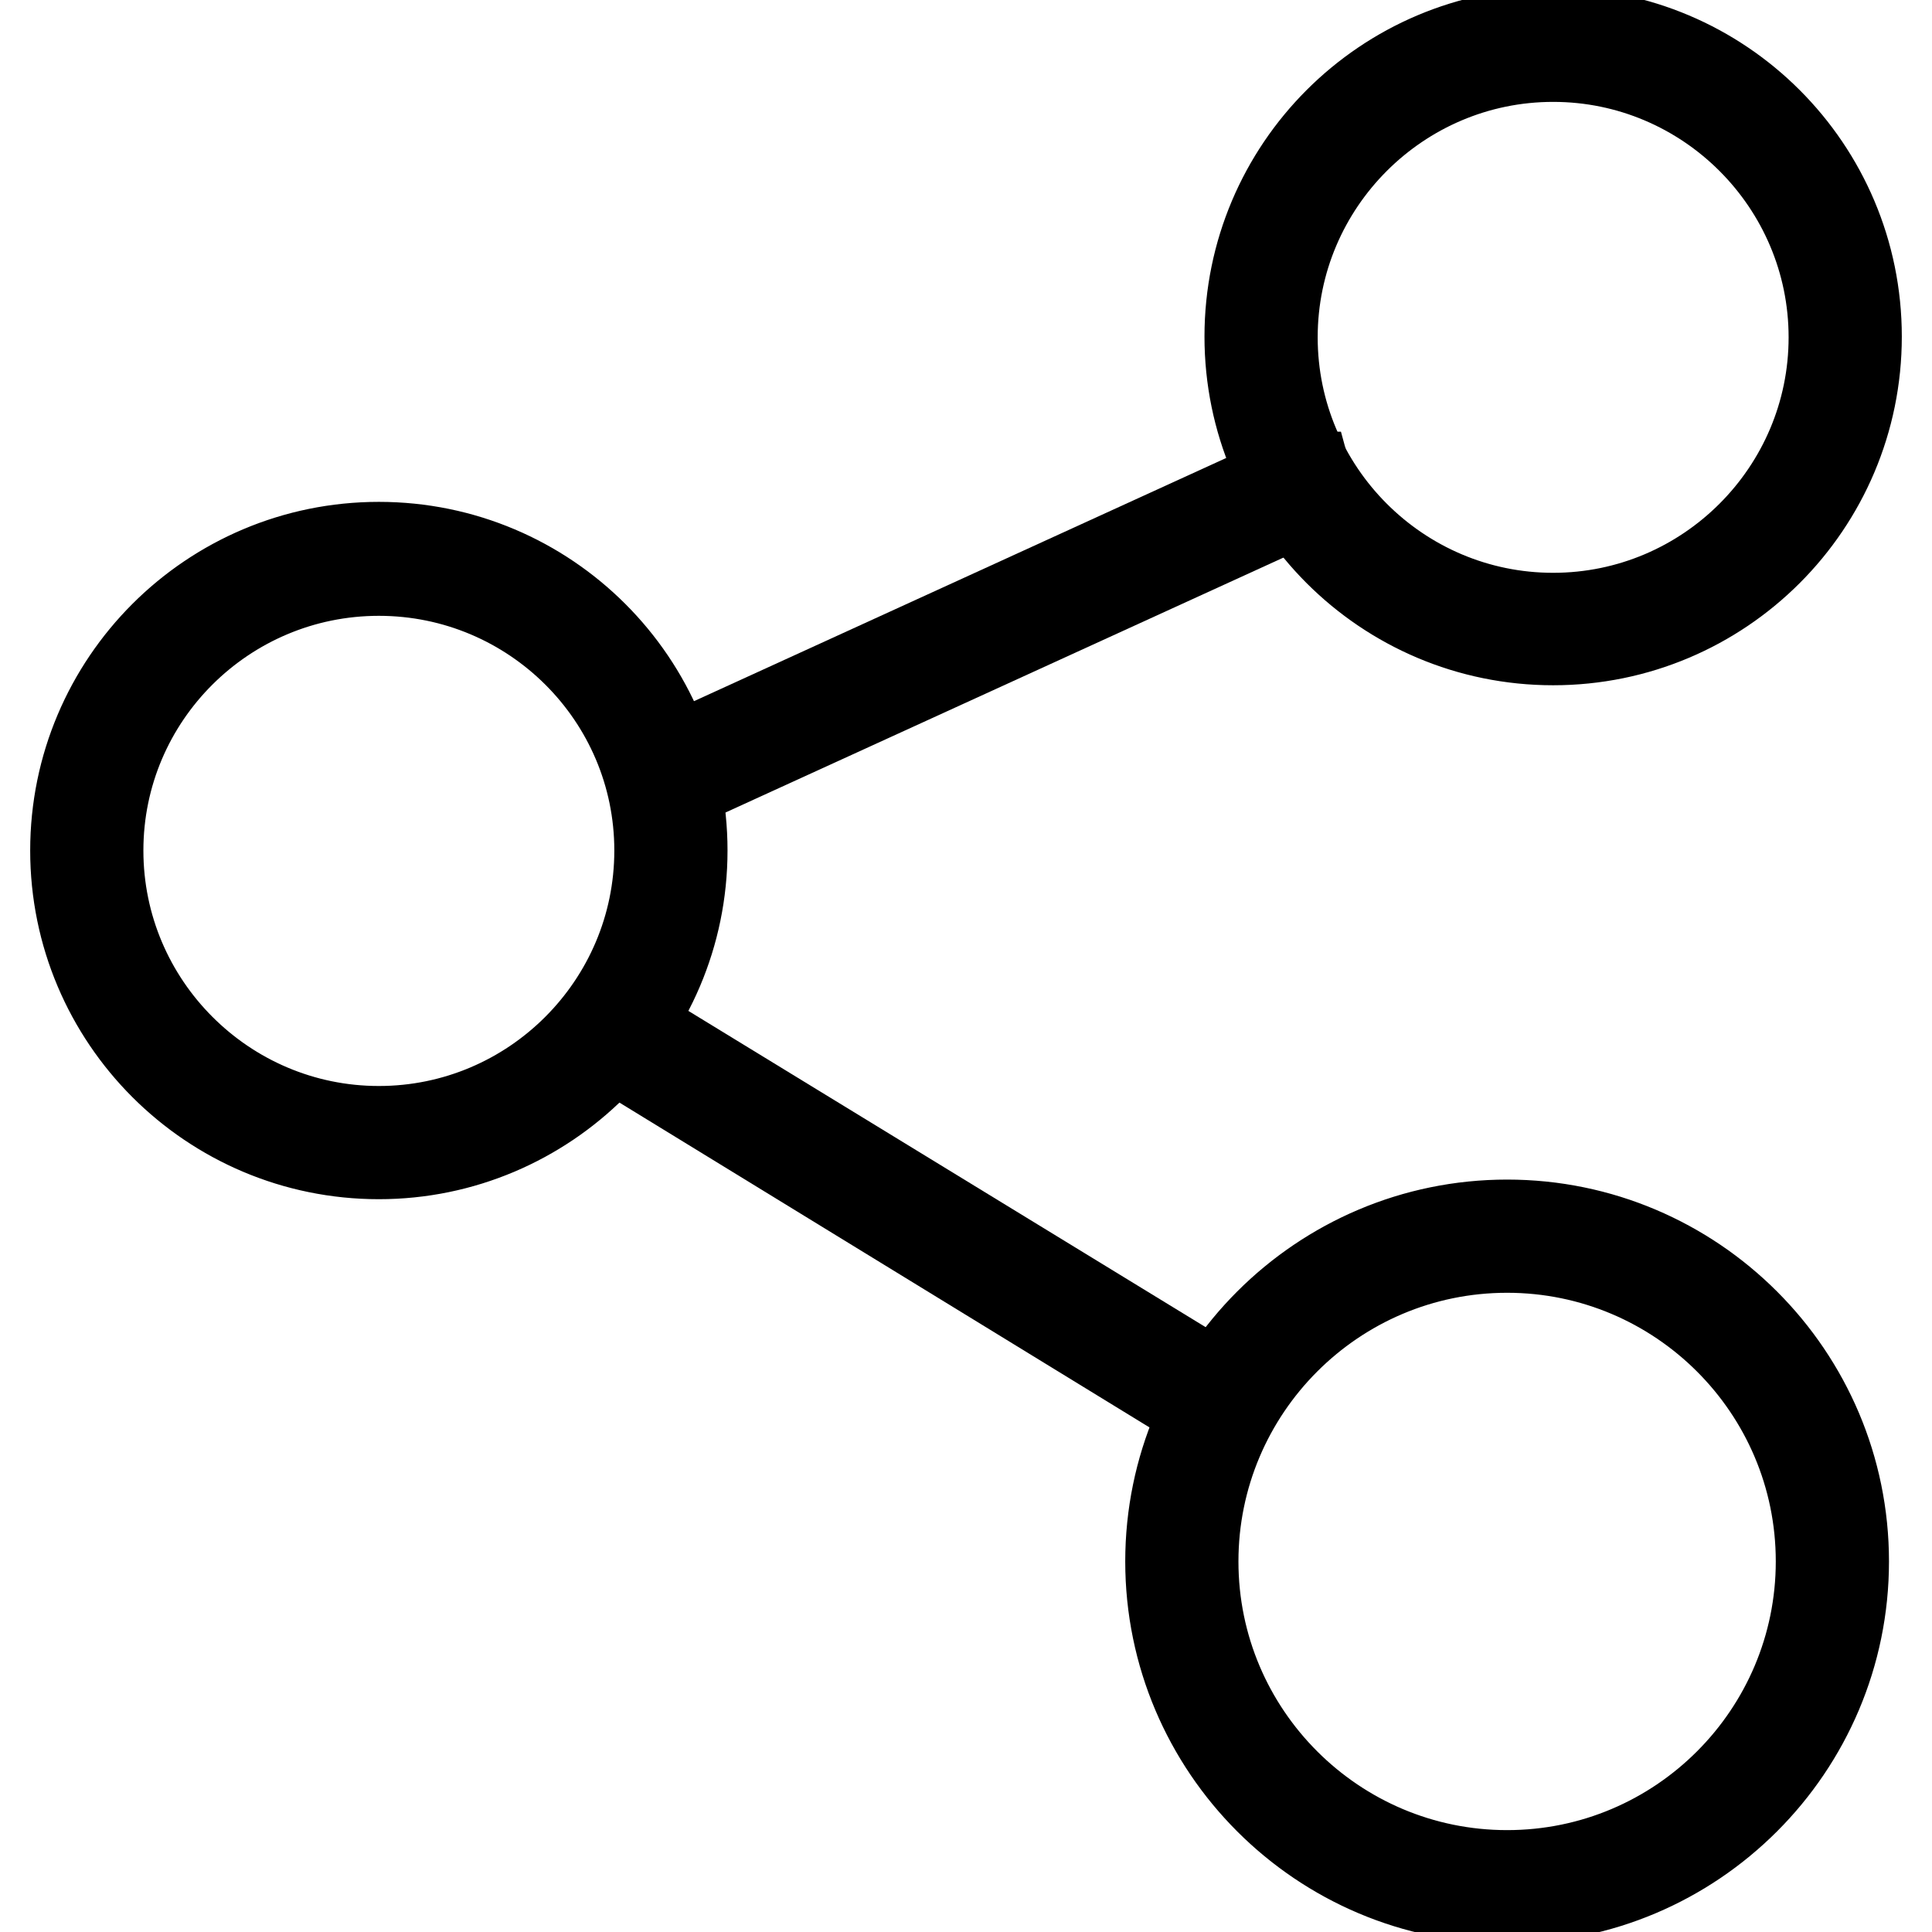
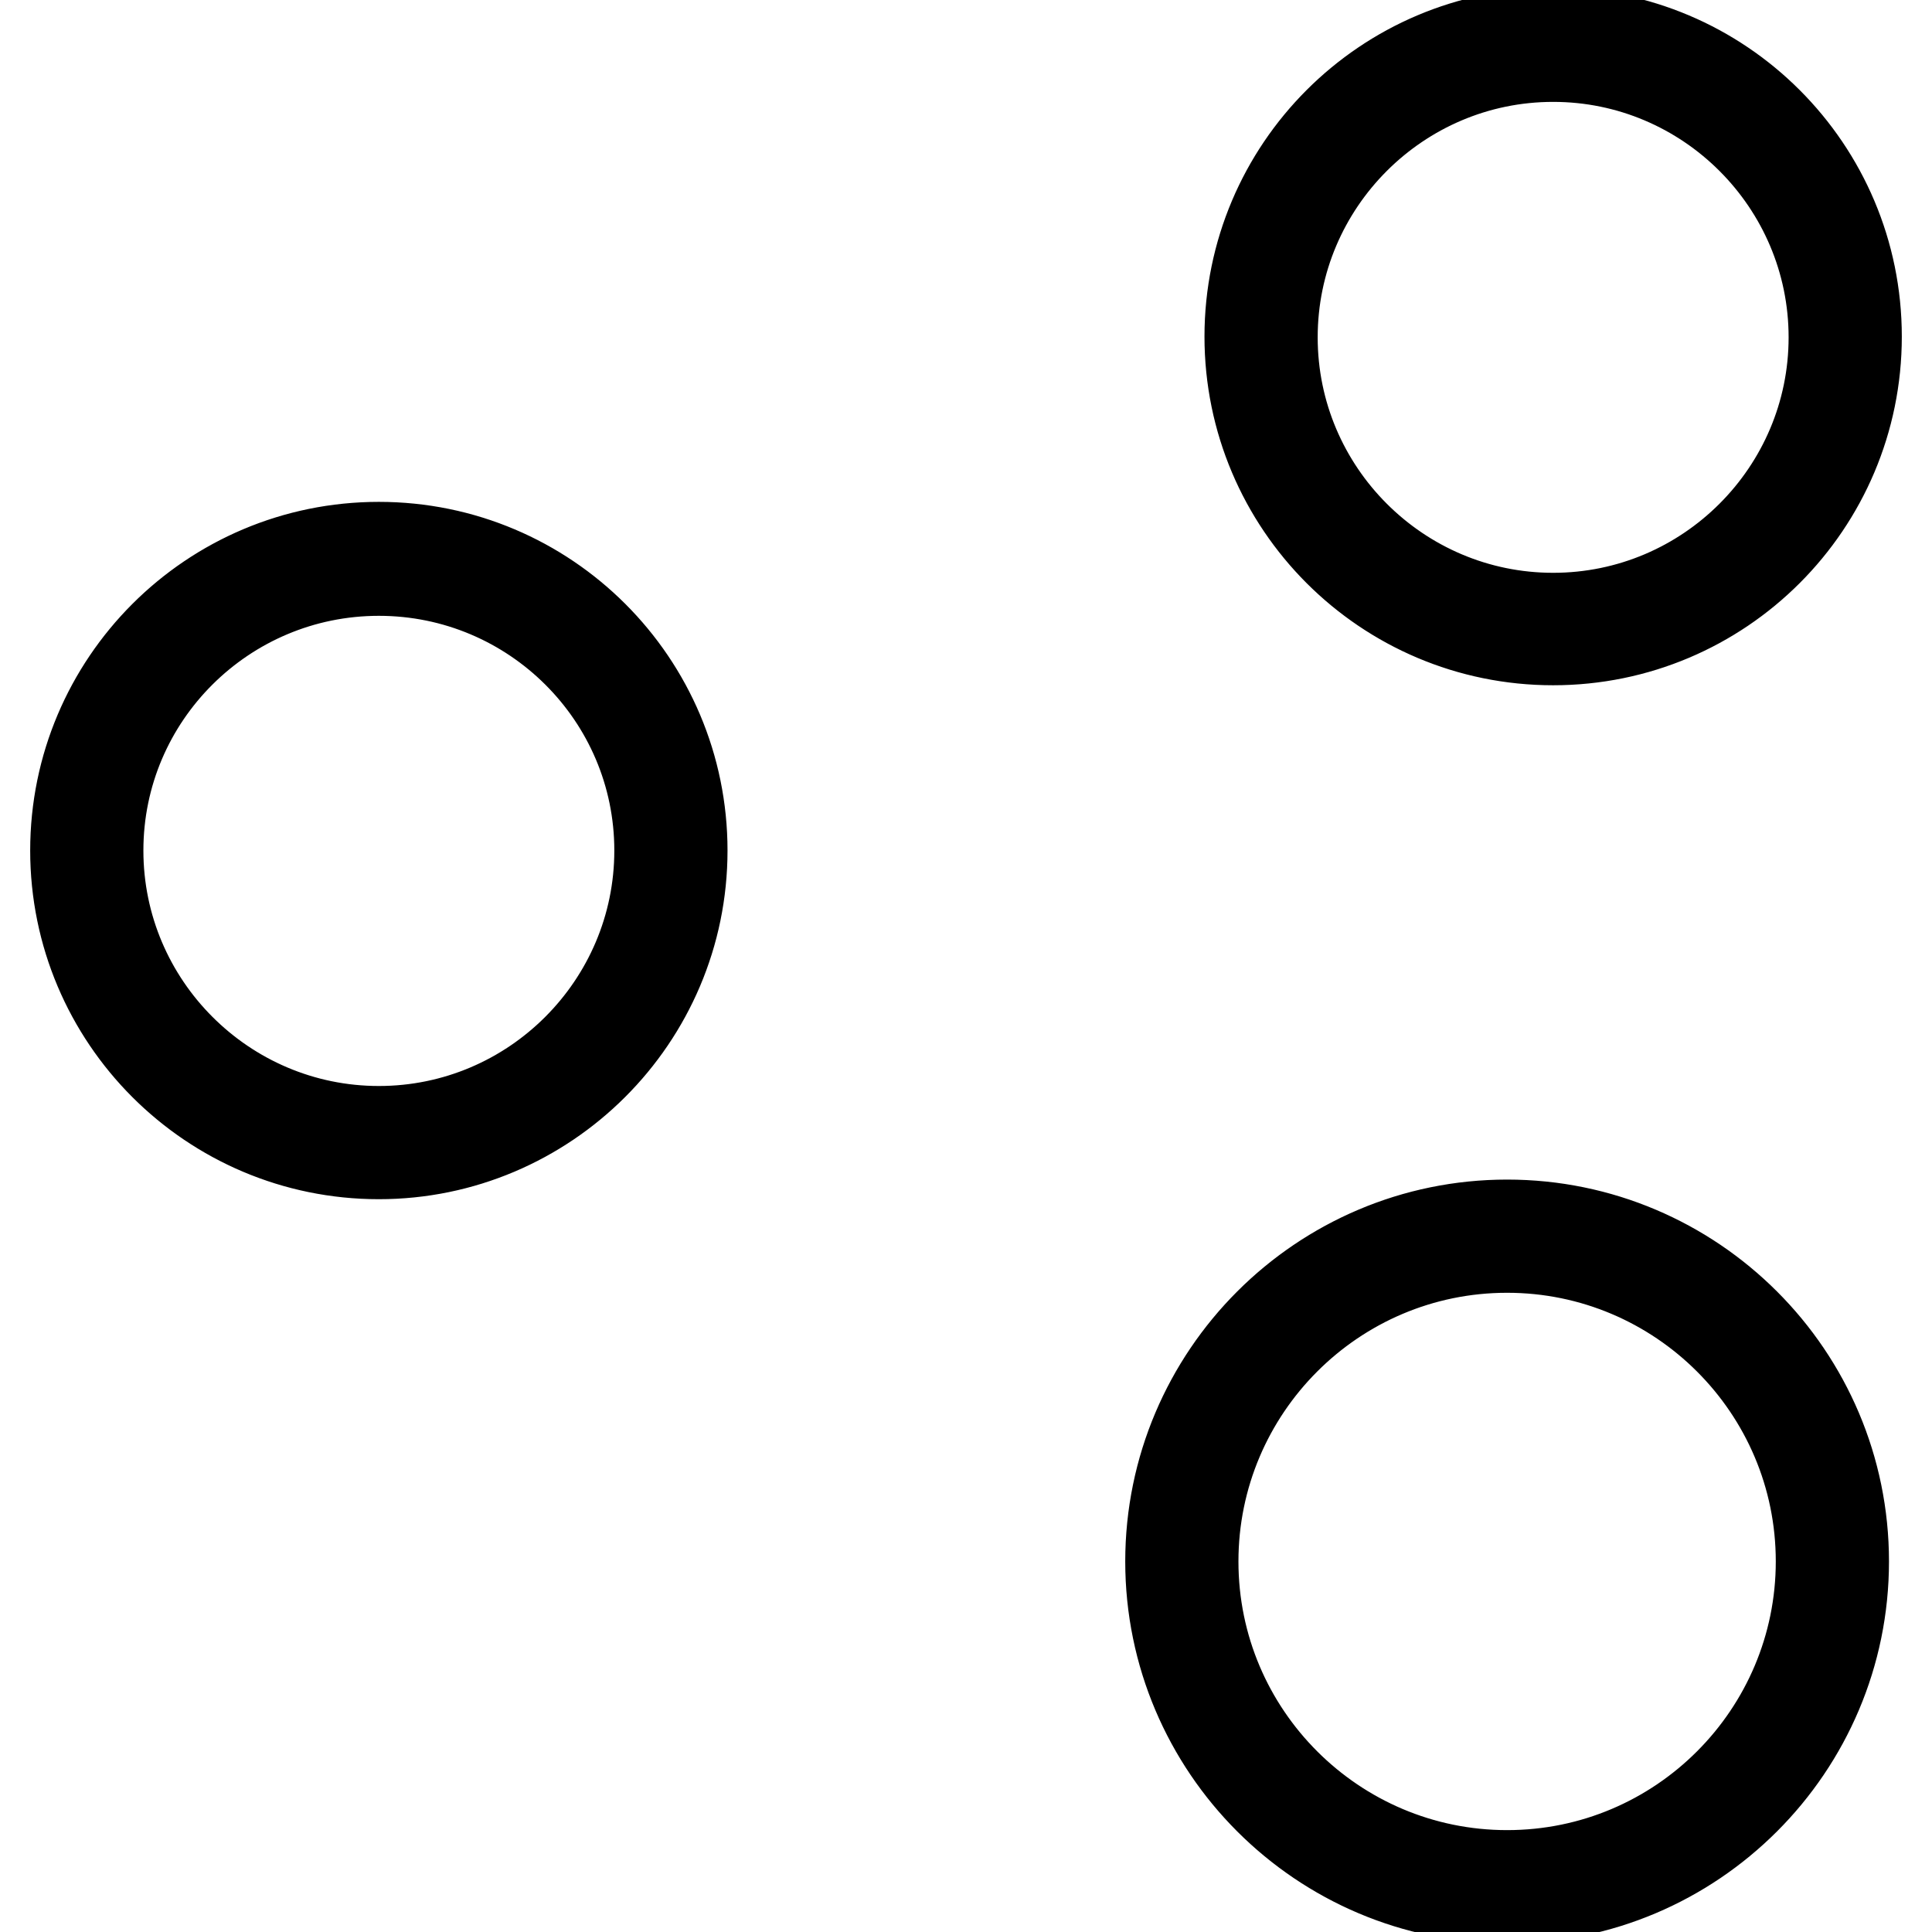
<svg xmlns="http://www.w3.org/2000/svg" version="1.1" x="0px" y="0px" viewBox="0 0 256 256" enable-background="new 0 0 256 256" xml:space="preserve">
  <g>
    <path stroke-width="12" fill-opacity="0" stroke="#000000" d="M50.2,152.9c-22.2,0-40.2-18-40.2-40.2c0-22.2,18-40.2,40.2-40.2c22.2,0,40.2,18,40.2,40.2 C90.4,134.9,72.3,152.9,50.2,152.9z M50.2,75.6C29.7,75.6,13,92.2,13,112.7c0,20.5,16.7,37.2,37.2,37.2c20.5,0,37.2-16.7,37.2-37.2 C87.4,92.2,70.7,75.6,50.2,75.6z M199.7,251.5c-24.6,0-44.6-20-44.6-44.6c0-24.6,20-44.6,44.6-44.6c24.6,0,44.6,20,44.6,44.6 C244.3,231.5,224.3,251.5,199.7,251.5z M199.7,165.3c-23,0-41.6,18.7-41.6,41.6c0,23,18.7,41.6,41.6,41.6c23,0,41.6-18.7,41.6-41.6 C241.3,183.9,222.6,165.3,199.7,165.3z M205.8,84.8c-22.2,0-40.2-18-40.2-40.2c0-22.2,18-40.2,40.2-40.2c22.2,0,40.2,18,40.2,40.2 C246,66.8,228,84.8,205.8,84.8z M205.8,7.5c-20.5,0-37.2,16.7-37.2,37.2c0,20.5,16.7,37.2,37.2,37.2c20.5,0,37.2-16.7,37.2-37.2 C243,24.2,226.3,7.5,205.8,7.5z" />
-     <path stroke-width="12" fill-opacity="0" stroke="#000000" d="M160.5,186.7c-0.4,0-0.7-0.1-1.1-0.4c-0.8-0.4-2.4-1.3-3.5-2l-71.8-44c-1.3-0.8-2.1-1.3-1.8-2.4l0.3-1.1 l1.1,0c0.4,0,0.7,0.1,1.1,0.4c0.8,0.4,2.4,1.4,3.5,2l71.8,43.9c1.3,0.8,2.1,1.3,1.8,2.4l-0.3,1.1L160.5,186.7L160.5,186.7z  M90.2,103.6h-1.2l-0.3-1.1c-0.3-1.2,0.7-1.7,1.1-1.9c0.8-0.5,2.5-1.3,3.7-1.8l76.6-35c1.3-0.6,1.5-0.6,1.8-0.6h1.2l0.3,1.1 c0.3,1.2-0.7,1.7-1.2,1.9c-0.8,0.4-2.4,1.3-3.7,1.8l-76.6,35C90.8,103.5,90.6,103.6,90.2,103.6z" />
  </g>
</svg>